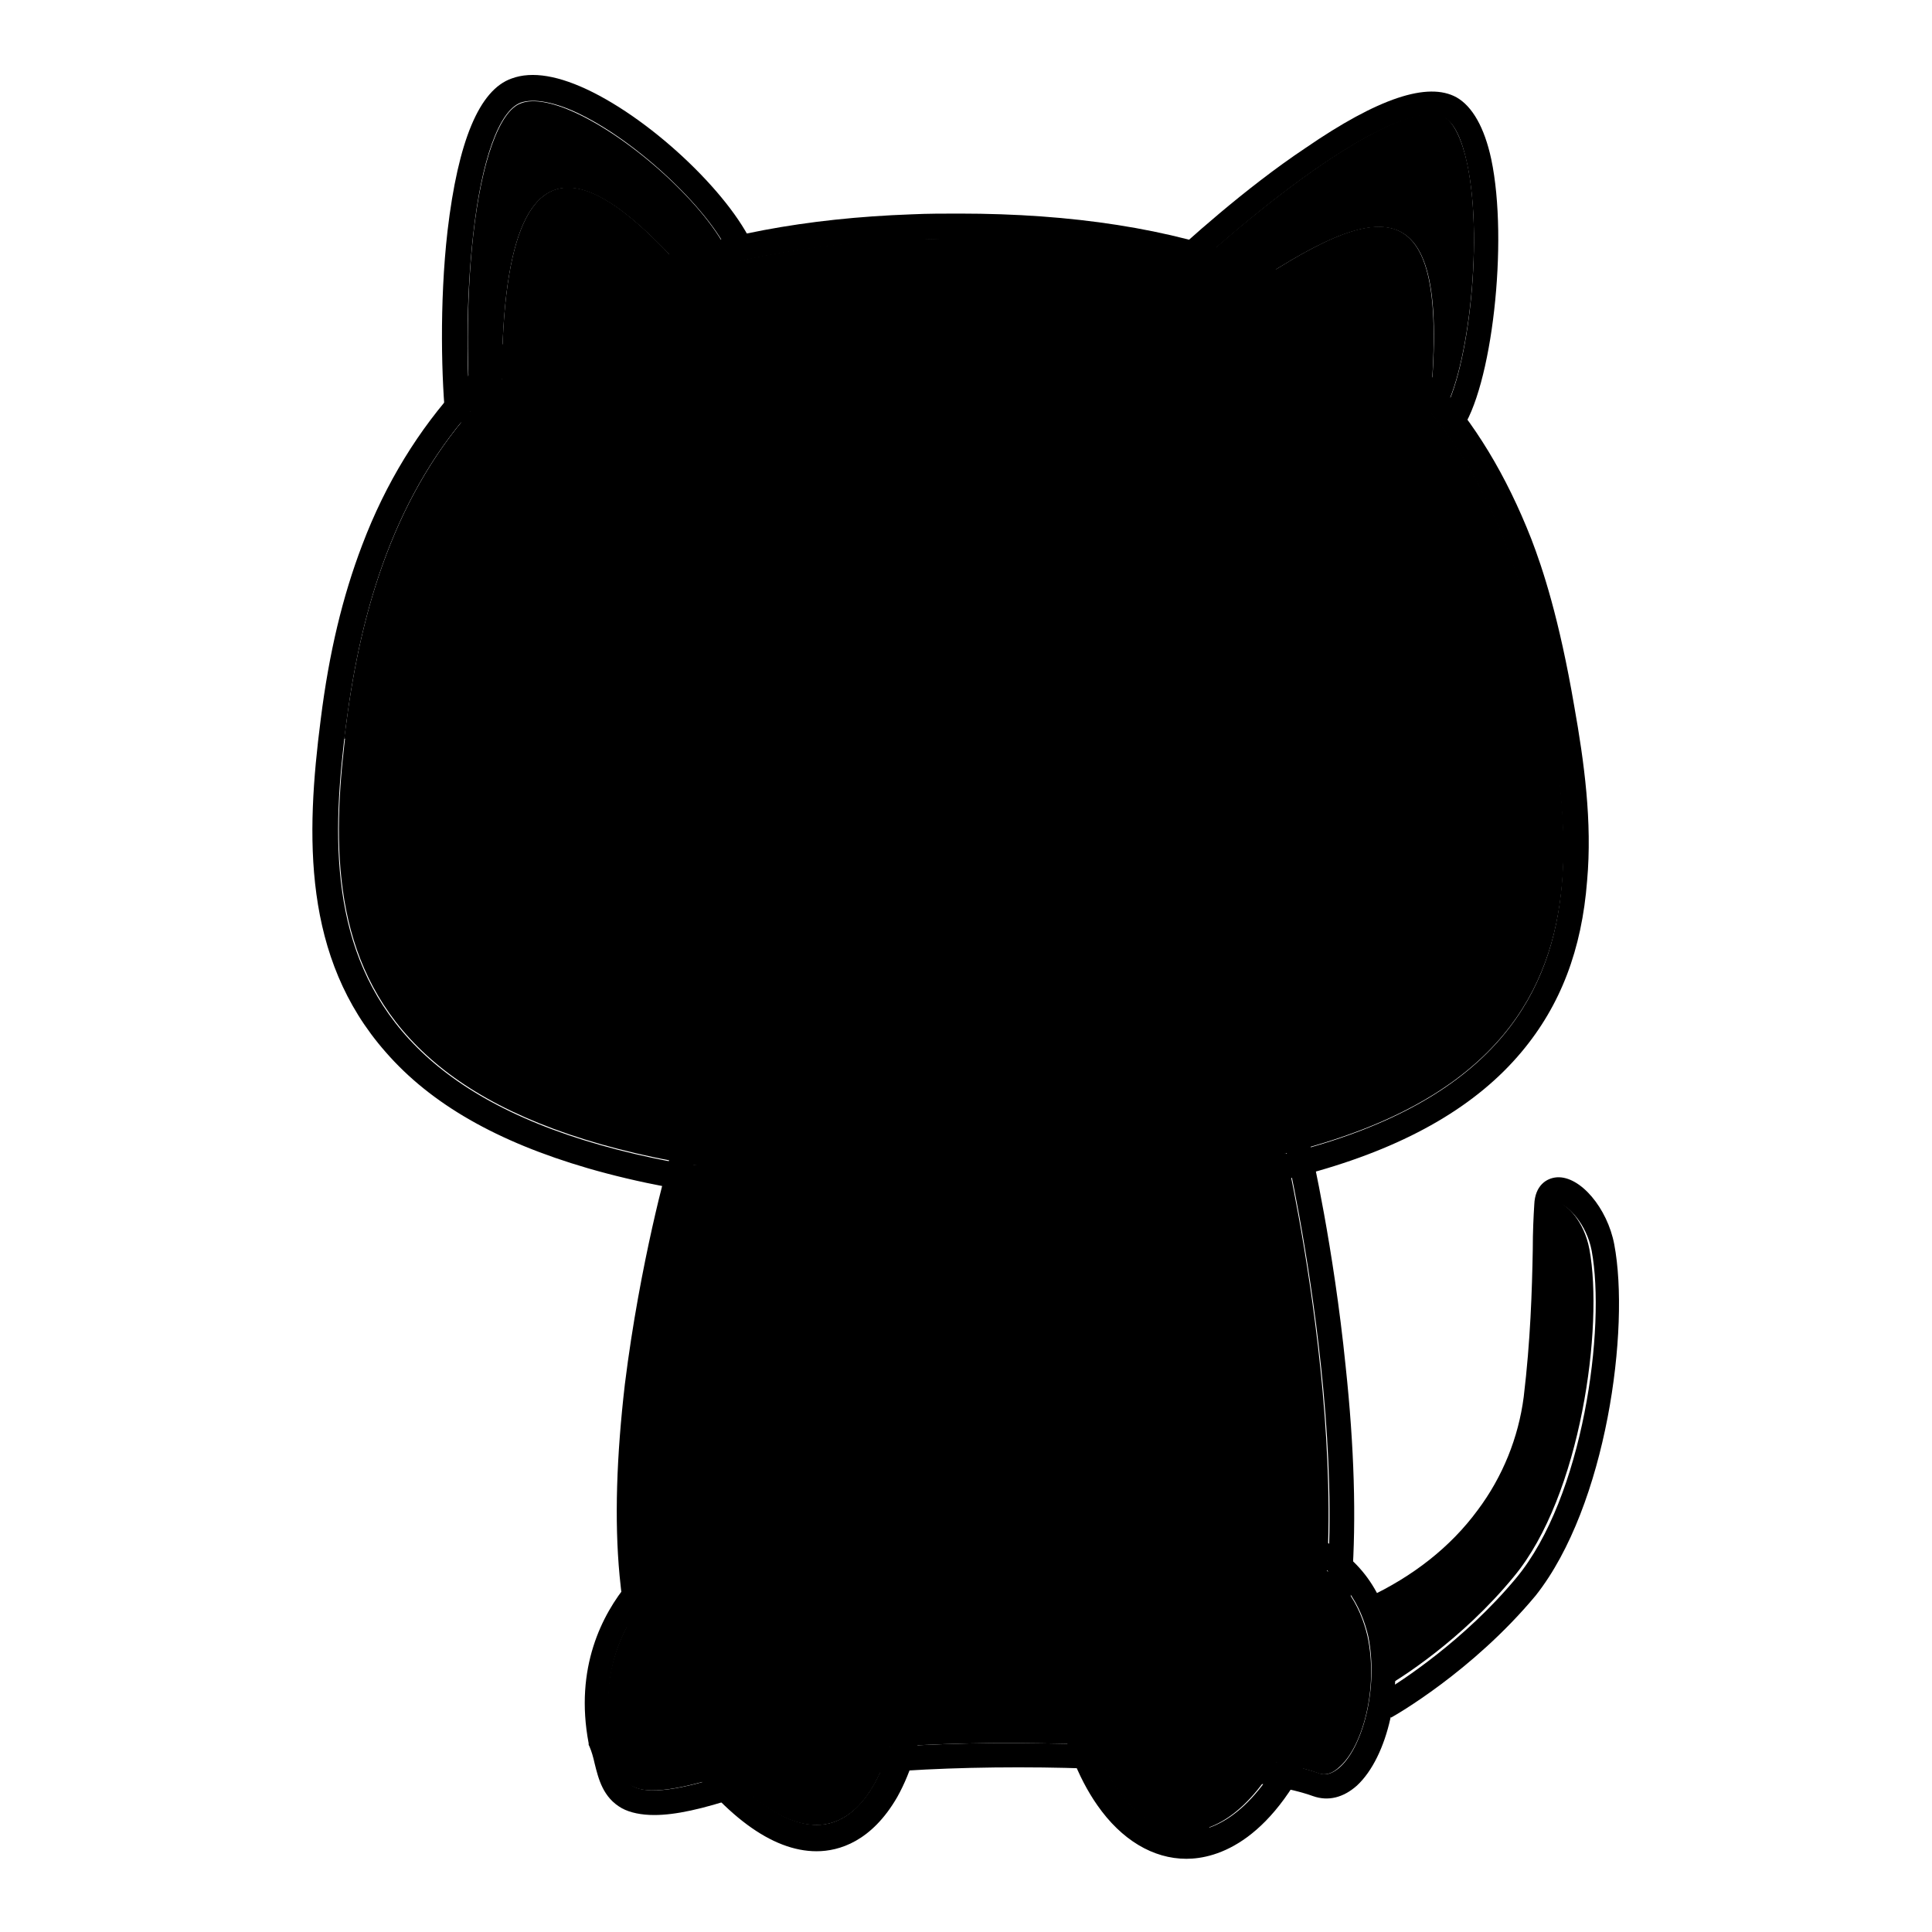
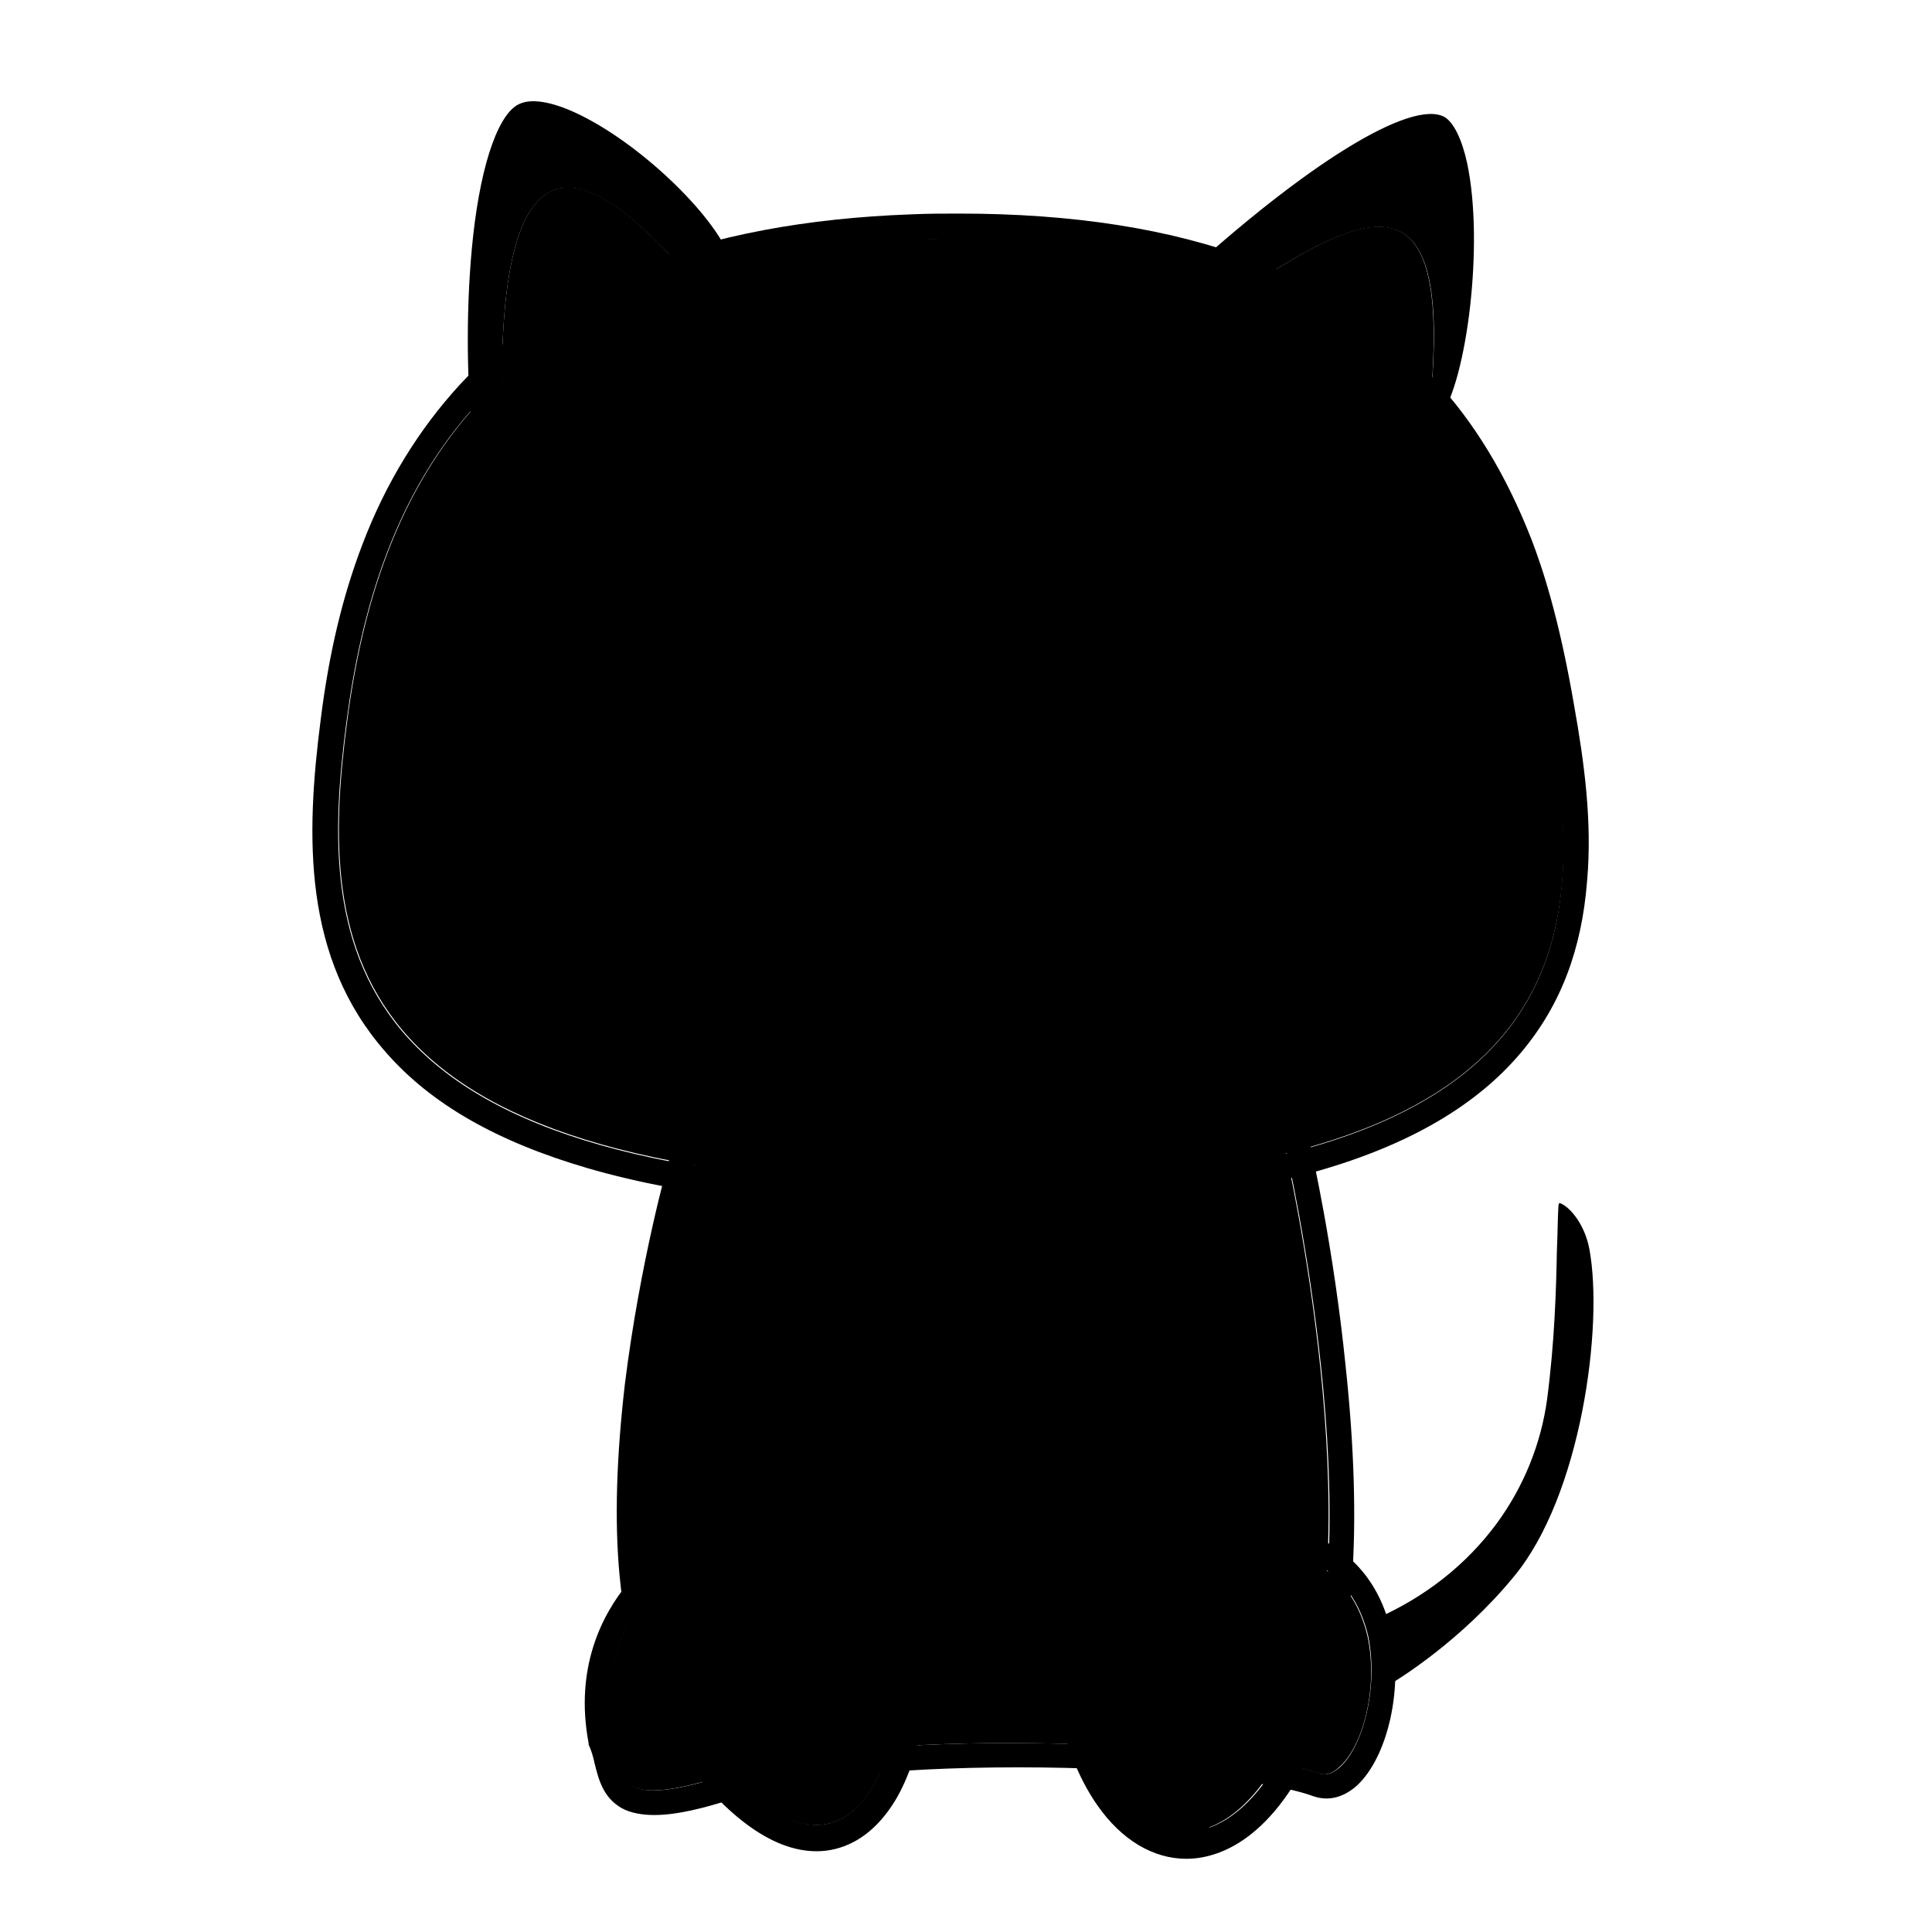
<svg xmlns="http://www.w3.org/2000/svg" version="1.1" x="0px" y="0px" viewBox="0 0 256 256" enable-background="new 0 0 256 256" xml:space="preserve">
  <g>
    <path fill="#000000" d="M190.9,55.1c3.4-4.6,5.8-22.7,3.5-33.5c-0.7-3.2-1.8-5.4-3-6.1c-4.4-2.4-18.3,6.2-34.9,21.4l5.9,3.2 c19.9-13.7,30.3-17.2,27,14.5l2.8,1.5L190.9,55.1L190.9,55.1z" />
-     <path fill="#000000" d="M191.4,15.6c1.3,0.7,2.3,2.8,3,6.1c2.3,10.8-0.1,28.9-3.5,33.5l1.3,1l1.3,1c4.2-5.7,6.4-25.2,4.1-36.1 c-0.9-4.2-2.5-7-4.6-8.2c-3.8-2.1-10.4,0.1-20,6.7C164.9,25,157,32.2,154,35l2.2,2.3c0.1-0.1,0.3-0.3,0.4-0.4 C173.1,21.7,187,13.2,191.4,15.6L191.4,15.6z" />
    <path fill="#000000" d="M162.4,40.1c-0.1,0.1-0.2,0.1-0.3,0.2l27,16.6c0.1-0.8,0.2-1.5,0.3-2.3C192.6,22.8,182.3,26.4,162.4,40.1z" />
    <path fill="#000000" d="M98.7,34.4L97,34.9C95.3,29.1,85.3,19.4,77,15.3c-3.4-1.7-6.3-2.3-8-1.6c-2.8,1-5.2,7.6-6.3,17.5 c-1,9-0.8,18.6-0.3,24.1L98.7,34.4z M66.5,50.7c0-42,17.4-22.3,25.9-13C92.4,37.7,81.3,40.5,66.5,50.7z" />
-     <path fill="#000000" d="M62.7,31.1c1.1-9.9,3.4-16.4,6.3-17.5c1.7-0.6,4.6-0.1,8,1.6c8.3,4.1,18.3,13.9,20.1,19.7l1.6-0.5l1.6-0.5 c-2.1-6.6-12.6-17.1-21.8-21.7c-4.4-2.2-8-2.8-10.7-1.8c-4.3,1.5-7.1,8.3-8.5,20.2c-1.1,9.6-0.8,20-0.2,25.6l1.7-0.2l1.7-0.2 l-0.1-0.7C61.8,49.6,61.7,40,62.7,31.1z" />
    <path fill="#000000" d="M66.5,50.7c14.8-10.1,25.9-13,25.9-13C83.9,28.3,66.5,8.7,66.5,50.7z" />
    <path fill="#000000" d="M200.6,208.9c8.9-10.7,11.9-33.2,10-43.4c-0.7-3.7-3-5.9-4-6.1c0,0.1-0.1,0.2-0.1,0.4 c-0.1,1.6-0.1,3.5-0.2,5.8c-0.1,5.2-0.3,12.2-1.3,19.8c-0.8,5.9-3.1,11.6-6.7,16.5c-4,5.4-9.4,9.7-16,12.6l-0.7-1.5l1.3,10.9 C185.4,222.6,193.8,217.2,200.6,208.9L200.6,208.9z" />
-     <path fill="#000000" d="M213.9,164.9c-0.9-4.8-4.5-9.1-7.6-8.9c-1.4,0.1-2.9,1.1-3,3.6c-0.1,1.6-0.2,3.6-0.2,6 c-0.1,5.4-0.3,12-1.2,19.5c-0.7,5.4-2.8,10.6-6.1,15c-3.6,4.9-8.6,8.8-14.6,11.6l0.7,1.5l0.7,1.5c6.6-2.9,12-7.2,16-12.6 c3.6-4.9,5.9-10.6,6.7-16.5c1-7.6,1.1-14.7,1.3-19.8c0.1-2.3,0.1-4.2,0.2-5.8c0-0.2,0.1-0.3,0.1-0.4c0.9,0.3,3.3,2.5,4,6.1 c1.9,10.2-1.1,32.7-10,43.4c-6.9,8.3-15.3,13.7-17.6,15.1c-0.4,0.2-0.6,0.4-0.6,0.4l0.8,1.5l0.8,1.5c0.4-0.2,10.8-6.1,19.2-16.2 C212.9,199.5,216,176,213.9,164.9L213.9,164.9z" />
    <path fill="#000000" d="M181.2,216.8c-0.9-3.8-3.2-8.7-9.3-10.6H92.2c-1,0.5-4,2.4-6.7,5.7c-4.2,5.2-5.8,11.3-4.5,18.3 c0.4,0.9,0.6,1.8,0.8,2.7c0.5,2,0.8,3.2,2,3.8c2,1.1,6.3,0.5,12.9-1.7c8.3-2.8,23.4-4.3,41.3-4c15.9,0.2,30.7,1.8,36.8,4 c0.3,0.1,1.3,0.4,2.6-0.8C180.5,231.6,182.7,223.8,181.2,216.8z" />
    <path fill="#000000" d="M184.3,216.1c-1.5-6.6-5.7-11.3-11.7-13l-0.2-0.1H91.5l-0.3,0.2c-0.2,0.1-4.3,2.1-8,6.6 c-3.4,4.1-7.1,11.2-5.2,21.2l0,0.2l0.1,0.2c0.3,0.7,0.5,1.4,0.7,2.3c0.5,2,1.1,4.5,3.6,5.9c1.1,0.6,2.6,0.9,4.3,0.9 c2.8,0,6.4-0.8,11.2-2.4c8-2.7,22.7-4.1,40.3-3.9c15.6,0.2,30,1.7,35.8,3.8c2,0.7,4,0.2,5.8-1.4C183.9,232.8,186,223.6,184.3,216.1 L184.3,216.1z M177.5,234.2c-1.4,1.2-2.3,0.9-2.6,0.8c-6.1-2.2-20.9-3.8-36.8-4c-18-0.3-33,1.2-41.3,4c-6.6,2.2-10.9,2.8-12.9,1.7 c-1.2-0.7-1.5-1.9-2-3.8c-0.2-0.9-0.4-1.8-0.8-2.7c-1.3-7,0.2-13.1,4.5-18.3c2.7-3.3,5.8-5.2,6.7-5.7h79.7 c6.1,1.9,8.4,6.8,9.3,10.6C182.7,223.8,180.5,231.6,177.5,234.2L177.5,234.2z" />
    <path fill="#000000" d="M170.4,152.8l-78.6,1.6c0,0-15.4,53.1,0,74.7c6.3,8.9,11.9,12.7,16.3,12.7c6.3,0,10.4-7.9,11.6-20.5 l22.8-0.2c1.9,13.7,7.9,21.6,14.6,21.6c5.1,0,10.5-4.6,14.7-14.5C182.1,203.8,170.4,152.8,170.4,152.8L170.4,152.8z" />
    <path fill="#000000" d="M178.3,181c-1.6-15.8-4.5-28.4-4.6-28.9l-0.6-2.6l-2.7,0.1l-78.6,1.6l-2.4,0.1l-0.7,2.3 c-0.2,0.5-3.9,13.7-5.9,29.8c-1.1,9.5-1.4,18-0.7,25.4c0.9,9.5,3.2,17,7.1,22.4c6.7,9.4,13.1,14.1,19,14.1c3,0,7.3-1.3,10.7-7.2 c1.9-3.4,3.2-7.8,3.9-13.2l17-0.2c1.1,5.8,3,10.8,5.6,14.5c3.2,4.6,7.4,7.1,11.8,7.1c4,0,11.7-2.2,17.7-16.6 C179.4,218.8,180.6,202.5,178.3,181z M157.2,242.7c-6.7,0-12.7-7.9-14.6-21.6l-22.8,0.2c-1.2,12.5-5.3,20.5-11.6,20.5 c-4.4,0-10-3.9-16.3-12.7c-15.4-21.5,0-74.7,0-74.7l78.6-1.6c0,0,11.7,51,1.5,75.4C167.7,238.2,162.3,242.7,157.2,242.7z" />
    <path fill="#000000" d="M205.3,94.1c-4.9-28-16.3-62.5-78.1-62.5c-2,0-4,0.1-6.1,0.1c-57.2,2-71.2,34-75.1,63.9 c-4,30.4-1.2,61.3,82.4,61.4h0.4C212.1,156.9,210.1,122.1,205.3,94.1z" />
    <path fill="#000000" d="M208.6,93.6c-2-11.7-4.2-18.3-5.7-22.2C199.6,63,195.4,56,190,50.2c-6.4-6.9-14.5-12.2-24.1-15.8 c-10.8-4.1-23.8-6.1-38.8-6.1c-2.1,0-4.1,0-6.3,0.1c-14,0.5-26.2,2.8-36.5,6.9c-9.3,3.7-17.2,9-23.4,15.7 c-5.4,5.9-9.8,13-12.9,21.2c-2.6,6.8-4.4,14.3-5.5,23.1c-2,15.5-2.4,31.6,8.6,44.1c6,6.9,14.8,11.9,26.8,15.4 c13.1,3.8,29.5,5.6,50.3,5.6h0.4c37.3-0.1,61.2-6.9,73-21c5.2-6.2,8-13.6,8.7-22.7C211,108.9,209.9,100.9,208.6,93.6L208.6,93.6z  M45.9,95.7c3.9-29.9,17.8-61.9,75.1-63.9c2.1-0.1,4.2-0.1,6.1-0.1c61.9,0,73.3,34.5,78.1,62.5c4.9,28,6.9,62.8-76.6,62.9h-0.4 C44.7,157,41.9,126,45.9,95.7L45.9,95.7z" />
-     <path fill="#000000" d="M121,31.8c-57.2,2-71.2,34-75.1,63.9c-0.1,0.7-0.2,1.5-0.3,2.2c2.1-0.5,4.8,0.2,8.3,3.2 c21.7,18.3,38.2,21.1,51.4,14.4c14-7.1-3.3-45.9,20.7-45.9c22.6,0,9.7,43.8,32,46.7c29.4,3.8,23.5-15.2,39-15.2 c3.3,0,6.7,1.3,9.8,2.9c-0.4-3.3-0.9-6.6-1.5-9.9C200.2,65.2,188.2,29.4,121,31.8z" />
    <path fill="#000000" d="M99.1,80.5c1.7-2.9-0.2-7.2-4.1-9.5c-4-2.3-8.6-1.8-10.3,1.2c0,0,0,0,0,0c-1.7,2.9,0.2,7.2,4.1,9.5 S97.4,83.5,99.1,80.5C99.1,80.5,99.1,80.5,99.1,80.5z" />
    <path fill="#000000" d="M150.1,77c-0.6,3.7,3.6,6.2,7.9,5.8c4.3-0.4,8.3-3.7,8.9-7.4c0.4-2.4-0.8-4.5-2.3-6.5 c-2.8-5-5.5-8.7-12.3-5c-6.7,3.7-9.9,10.8-7.2,15.7C145.2,79.7,145.2,79.7,150.1,77z" />
    <path fill="#000000" d="M119.1,104.5c-0.2,0.7-0.3,1.5-0.3,2.3c0,5.1,4.1,9.3,9.3,9.3s9.2-4.1,9.2-9.3c0-0.8-0.1-1.6-0.3-2.3 c0,0-1.8-4.1-8.9-4.1C121,100.4,119.1,104.5,119.1,104.5z" />
    <path fill="#000000" d="M72.7,97.2c0,0,0,0,0.1-0.1c0-0.1,0.1-0.2,0.2-0.3c0.1-0.2,0.3-0.6,0.6-1s0.7-0.9,1.1-1.4 c0.4-0.5,1-1,1.6-1.6c0.6-0.5,1.4-1.1,2.2-1.6c0.4-0.3,0.8-0.5,1.3-0.8c0.2-0.1,0.4-0.2,0.7-0.4c0.2-0.1,0.5-0.2,0.7-0.3 c0.5-0.2,1-0.4,1.5-0.6c0.3-0.1,0.5-0.2,0.8-0.3c0.3-0.1,0.5-0.2,0.8-0.2c0.3-0.1,0.5-0.1,0.8-0.2c0.3-0.1,0.6-0.1,0.9-0.2 c0.3,0,0.6-0.1,0.9-0.1l0.4-0.1l0.4,0l0.9,0c0.3,0,0.6,0,0.9,0c0.6,0,1.2,0.1,1.8,0.2c0.6,0.1,1.1,0.2,1.7,0.3 c0.5,0.2,1.1,0.3,1.6,0.5c0.3,0.1,0.5,0.2,0.8,0.3c0.3,0.1,0.5,0.2,0.7,0.4l0.7,0.4c0.2,0.1,0.4,0.2,0.7,0.4 c0.4,0.3,0.8,0.6,1.2,0.9c0.3,0.3,0.7,0.6,1,0.9c0.2,0.2,0.3,0.3,0.4,0.5c0.1,0.2,0.3,0.3,0.4,0.4c0.2,0.3,0.5,0.6,0.7,0.9 c0.2,0.3,0.4,0.5,0.5,0.8c0.1,0.1,0.2,0.2,0.2,0.4c0.1,0.1,0.1,0.2,0.2,0.3c0.2,0.4,0.4,0.8,0.5,1c0.1,0.1,0.1,0.2,0.1,0.3 c0,0.1,0,0.1,0,0.1l-0.2,0.2c0,0-0.4-0.4-1-1c-0.1-0.1-0.2-0.2-0.3-0.2c-0.1-0.1-0.2-0.2-0.3-0.2c-0.2-0.2-0.4-0.4-0.7-0.5 c-0.2-0.2-0.5-0.4-0.8-0.6c-0.1-0.1-0.3-0.2-0.4-0.3c-0.2-0.1-0.3-0.2-0.5-0.3c-0.3-0.2-0.7-0.4-1-0.6c-0.4-0.2-0.8-0.4-1.1-0.6 c-0.2-0.1-0.4-0.2-0.6-0.3c-0.2-0.1-0.4-0.2-0.6-0.3c-0.2-0.1-0.4-0.2-0.7-0.2c-0.2-0.1-0.4-0.1-0.7-0.2c-0.4-0.1-0.9-0.2-1.4-0.3 c-0.2,0-0.5-0.1-0.7-0.1s-0.5-0.1-0.7-0.1c-0.5,0-1-0.1-1.5-0.1h-0.8l-0.8,0.1l-0.4,0L87,91.7l-0.8,0.1c-0.3,0-0.5,0.1-0.8,0.1 C85.3,91.9,85,92,84.8,92c-0.5,0.1-1,0.2-1.4,0.3c-0.5,0.1-0.9,0.3-1.4,0.4c-0.9,0.3-1.8,0.6-2.6,1c-0.8,0.3-1.5,0.7-2.2,1.1 c-0.7,0.4-1.3,0.7-1.8,1c-0.5,0.3-1,0.6-1.4,0.9c-0.7,0.5-1.1,0.8-1.1,0.8L72.7,97.2L72.7,97.2z" />
    <path fill="#000000" d="M152.1,95.6c0,0,0,0,0.1-0.1c0-0.1,0.1-0.2,0.2-0.3c0.1-0.2,0.3-0.6,0.6-1c0.3-0.4,0.7-0.9,1.1-1.4 s1-1,1.6-1.6c0.6-0.5,1.4-1.1,2.2-1.6c0.4-0.3,0.8-0.5,1.3-0.8c0.2-0.1,0.4-0.2,0.7-0.4c0.2-0.1,0.5-0.2,0.7-0.3 c0.5-0.2,1-0.4,1.5-0.6c0.3-0.1,0.5-0.2,0.8-0.3c0.3-0.1,0.5-0.2,0.8-0.2c0.3-0.1,0.5-0.1,0.8-0.2c0.3-0.1,0.6-0.1,0.9-0.2 c0.3,0,0.6-0.1,0.9-0.1l0.4-0.1l0.4,0l0.9,0c0.3,0,0.6,0,0.9,0c0.6,0,1.2,0.1,1.8,0.2c0.6,0.1,1.1,0.2,1.7,0.3 c0.5,0.2,1.1,0.3,1.6,0.5c0.3,0.1,0.5,0.2,0.8,0.3c0.3,0.1,0.5,0.2,0.7,0.4l0.7,0.4c0.2,0.1,0.4,0.2,0.7,0.4 c0.4,0.3,0.8,0.6,1.2,0.9c0.3,0.3,0.7,0.6,1,0.9c0.2,0.2,0.3,0.3,0.4,0.5c0.1,0.2,0.3,0.3,0.4,0.4c0.2,0.3,0.5,0.6,0.7,0.9 c0.2,0.3,0.4,0.5,0.5,0.8c0.1,0.1,0.2,0.2,0.2,0.4c0.1,0.1,0.1,0.2,0.2,0.3c0.2,0.4,0.4,0.8,0.5,1c0.1,0.1,0.1,0.2,0.1,0.3 c0,0.1,0,0.1,0,0.1l-0.2,0.2c0,0-0.4-0.4-1-1c-0.1-0.1-0.2-0.2-0.3-0.2c-0.1-0.1-0.2-0.2-0.3-0.2c-0.2-0.2-0.4-0.4-0.7-0.5 c-0.2-0.2-0.5-0.4-0.8-0.6c-0.1-0.1-0.3-0.2-0.4-0.3c-0.2-0.1-0.3-0.2-0.5-0.3c-0.3-0.2-0.7-0.4-1-0.6c-0.4-0.2-0.8-0.4-1.1-0.6 c-0.2-0.1-0.4-0.2-0.6-0.3c-0.2-0.1-0.4-0.2-0.6-0.3c-0.2-0.1-0.4-0.2-0.7-0.2c-0.2-0.1-0.4-0.1-0.7-0.2c-0.4-0.1-0.9-0.2-1.4-0.3 c-0.2,0-0.5-0.1-0.7-0.1c-0.2,0-0.5-0.1-0.7-0.1c-0.5,0-1-0.1-1.5-0.1h-0.8l-0.8,0.1l-0.4,0l-0.4,0.1l-0.8,0.1 c-0.3,0-0.5,0.1-0.8,0.1c-0.2,0.1-0.5,0.1-0.7,0.1c-0.5,0.1-1,0.2-1.4,0.3c-0.5,0.1-0.9,0.3-1.4,0.4c-0.9,0.3-1.8,0.6-2.6,1 c-0.8,0.3-1.5,0.7-2.2,1.1c-0.7,0.4-1.3,0.7-1.8,1c-0.5,0.3-1,0.6-1.4,0.9c-0.7,0.5-1.1,0.8-1.1,0.8L152.1,95.6L152.1,95.6z" />
    <path fill="#000000" d="M128.6,151.6L128.6,151.6c-2.4,0-4.4-0.9-6-2.7c-5.7-6-5-20.7-5-21.3l3.3,0.2c-0.2,3.9,0.2,14.7,4,18.9 c1,1.1,2.2,1.6,3.6,1.6h0c3.6,0,6.1-10.5,6.6-17.6l3.3,0.2c0,0.2-0.4,5-1.6,9.9C135.1,148,132.3,151.6,128.6,151.6z M121,127.8 l-1.7-0.1L121,127.8z" />
-     <path fill="#000000" d="M135.4,132.4c-2.1,0-4.1-1.3-6-3.7c-2.9,2.7-5.7,3.8-8.3,3.1c-5.2-1.4-6.9-9.3-7.1-10.2 c-0.2-0.9,0.4-1.8,1.3-2c0.9-0.2,1.8,0.4,2,1.3c0.4,1.7,2,6.9,4.7,7.6c2.1,0.6,4.6-1.6,6.3-3.6c0.3-0.4,0.9-0.6,1.4-0.5 c0.5,0.1,1,0.3,1.3,0.8c1.7,2.7,3.4,4,4.7,3.9c2.4-0.3,4.6-5.2,5.3-7.5c0.3-0.9,1.2-1.4,2.1-1.1c0.9,0.3,1.4,1.2,1.1,2.1 c0,0.1-0.7,2.2-1.9,4.4c-1.8,3.3-3.8,5.1-6.1,5.4C135.9,132.4,135.7,132.4,135.4,132.4z" />
+     <path fill="#000000" d="M135.4,132.4c-2.1,0-4.1-1.3-6-3.7c-2.9,2.7-5.7,3.8-8.3,3.1c-5.2-1.4-6.9-9.3-7.1-10.2 c-0.2-0.9,0.4-1.8,1.3-2c0.9-0.2,1.8,0.4,2,1.3c0.4,1.7,2,6.9,4.7,7.6c2.1,0.6,4.6-1.6,6.3-3.6c0.3-0.4,0.9-0.6,1.4-0.5 c0.5,0.1,1,0.3,1.3,0.8c1.7,2.7,3.4,4,4.7,3.9c2.4-0.3,4.6-5.2,5.3-7.5c0.9,0.3,1.4,1.2,1.1,2.1 c0,0.1-0.7,2.2-1.9,4.4c-1.8,3.3-3.8,5.1-6.1,5.4C135.9,132.4,135.7,132.4,135.4,132.4z" />
    <path fill="#000000" d="M128.1,143.7c-0.1,0-0.1,0-0.2,0c-0.4-0.1-0.8-0.5-0.7-1c1-5.1,0.5-11,0.5-11.1c-0.1-0.5,0.3-0.9,0.8-0.9 s0.9,0.3,0.9,0.8c0,0.3,0.6,6.3-0.5,11.6C128.8,143.5,128.4,143.7,128.1,143.7L128.1,143.7z" />
    <path fill="#000000" d="M134.5,174.5c-50.9-3.8-33.3,64.6-33.3,64.6c10.3,7.4,17-1,18.6-17.7l22.8-0.2c2.2,15.8,9.8,23.8,17.6,21.1 C165.8,222.6,174.3,177.5,134.5,174.5z" />
  </g>
</svg>